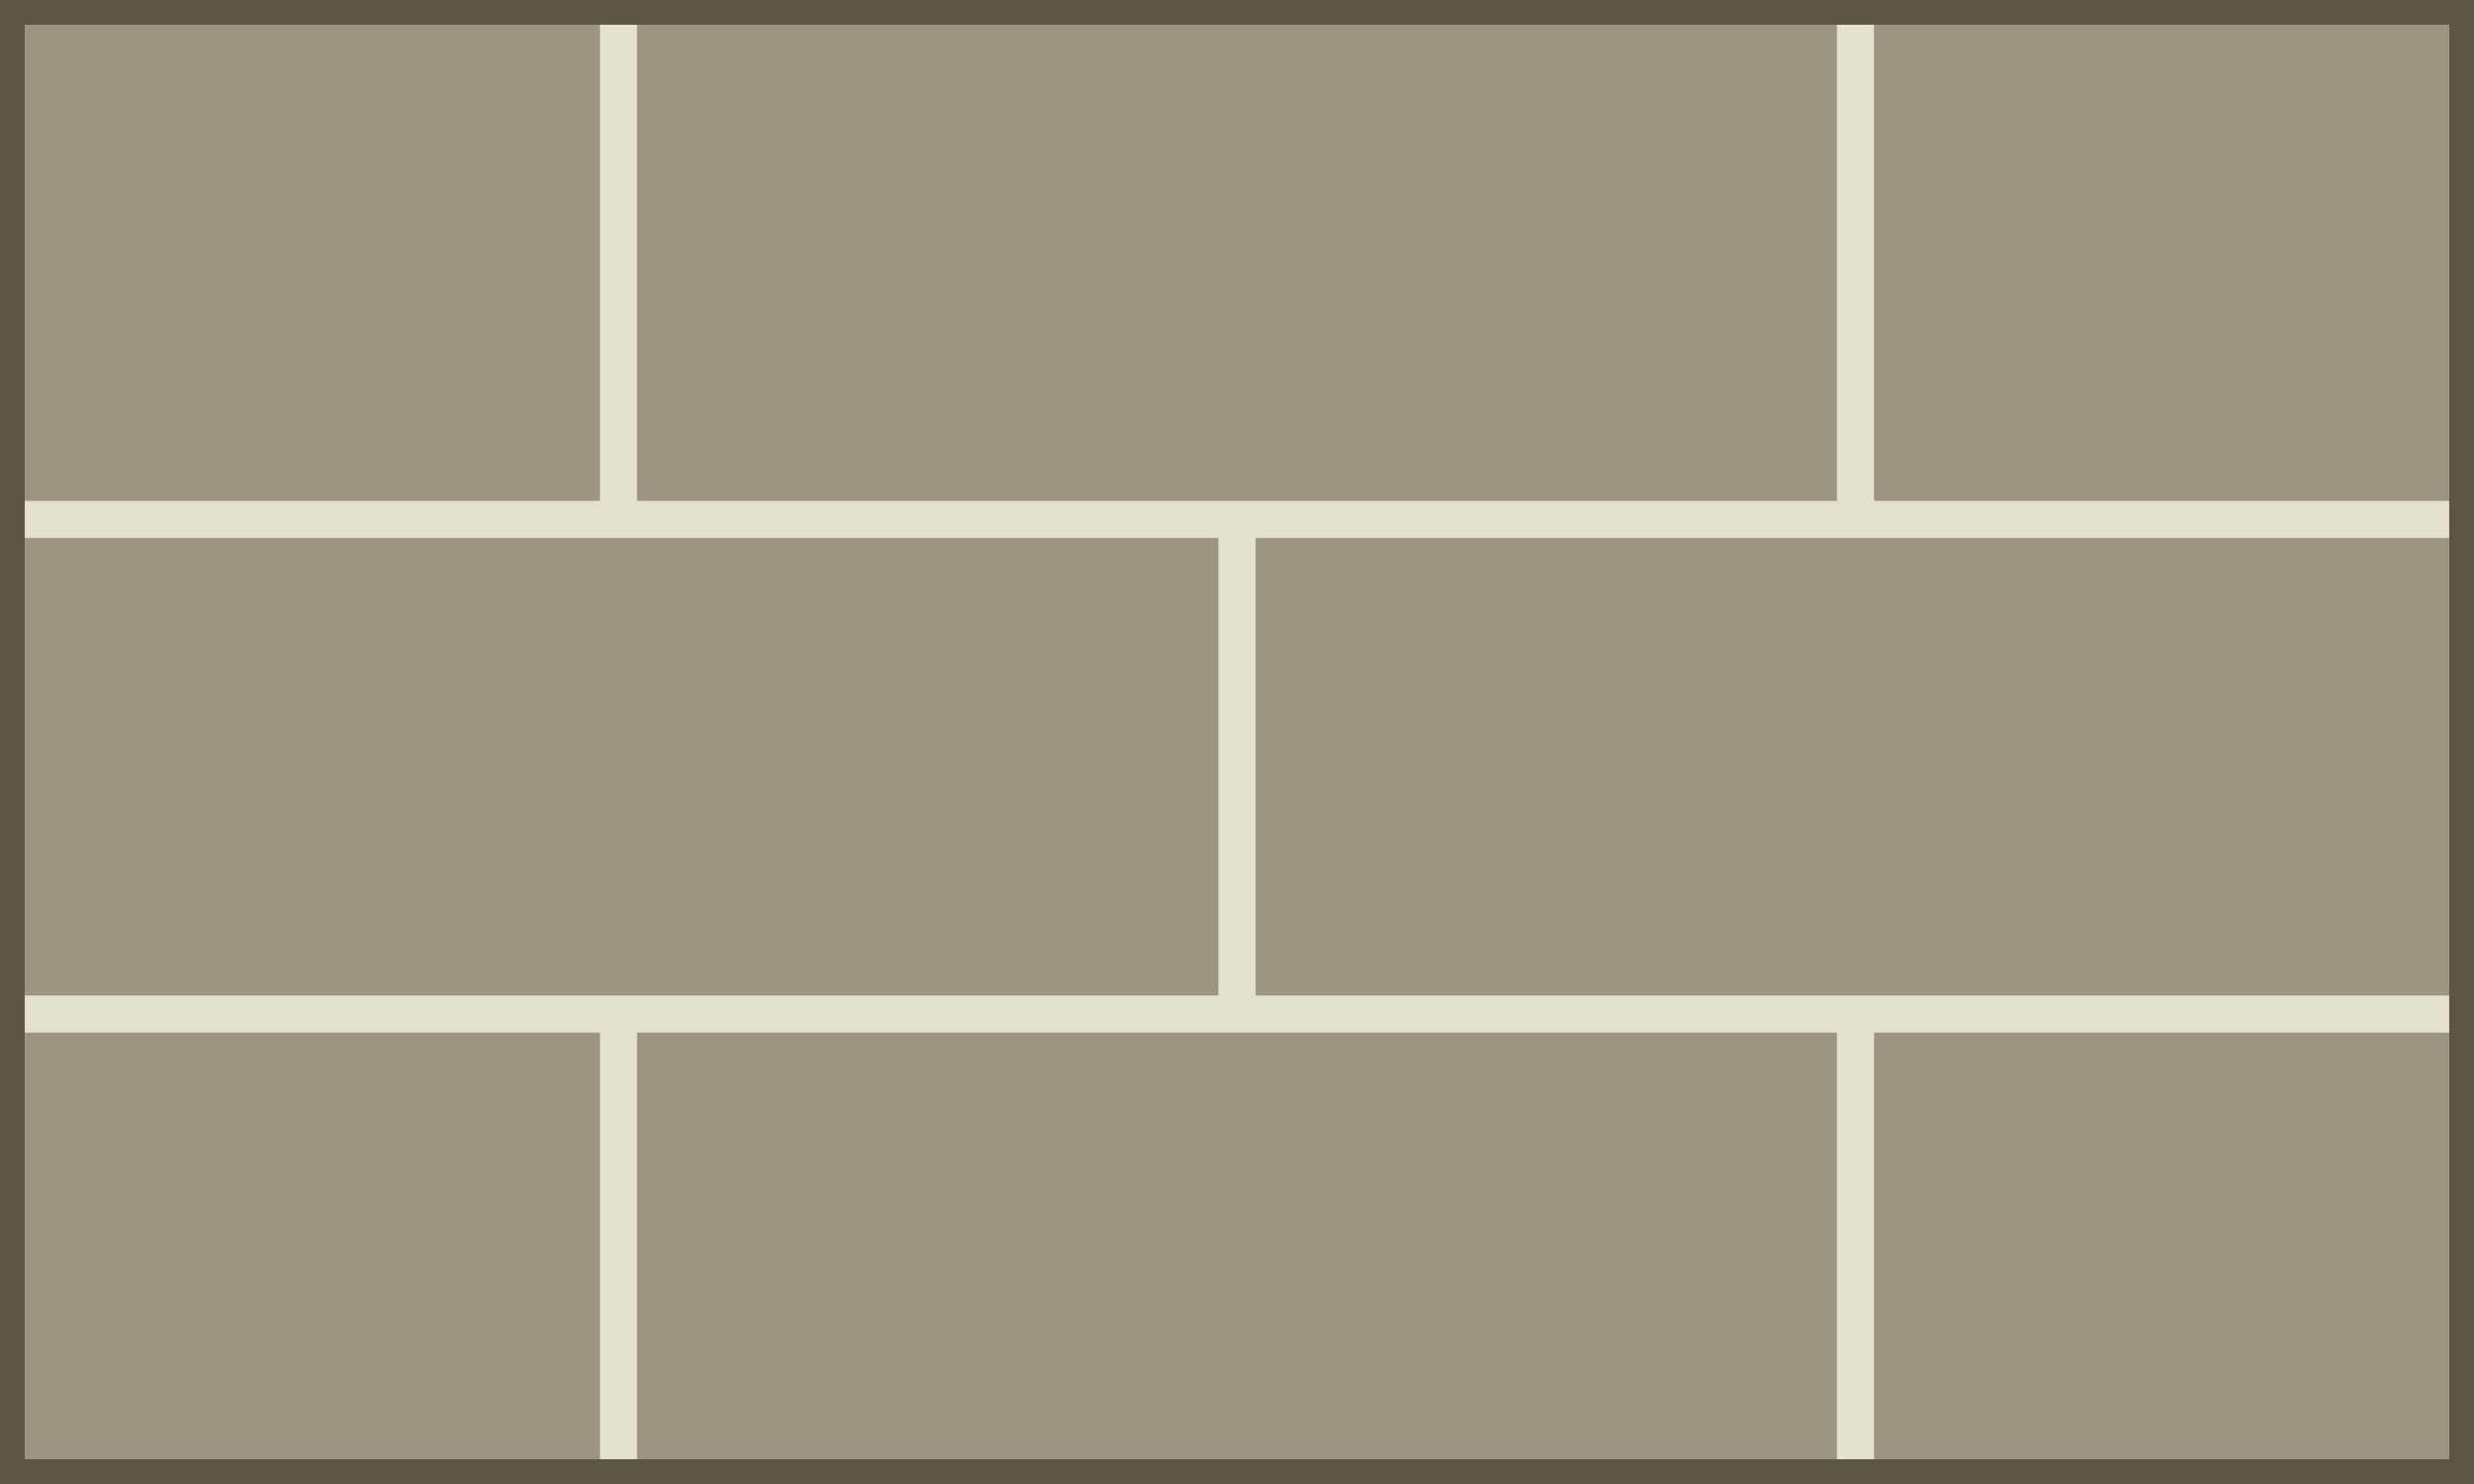
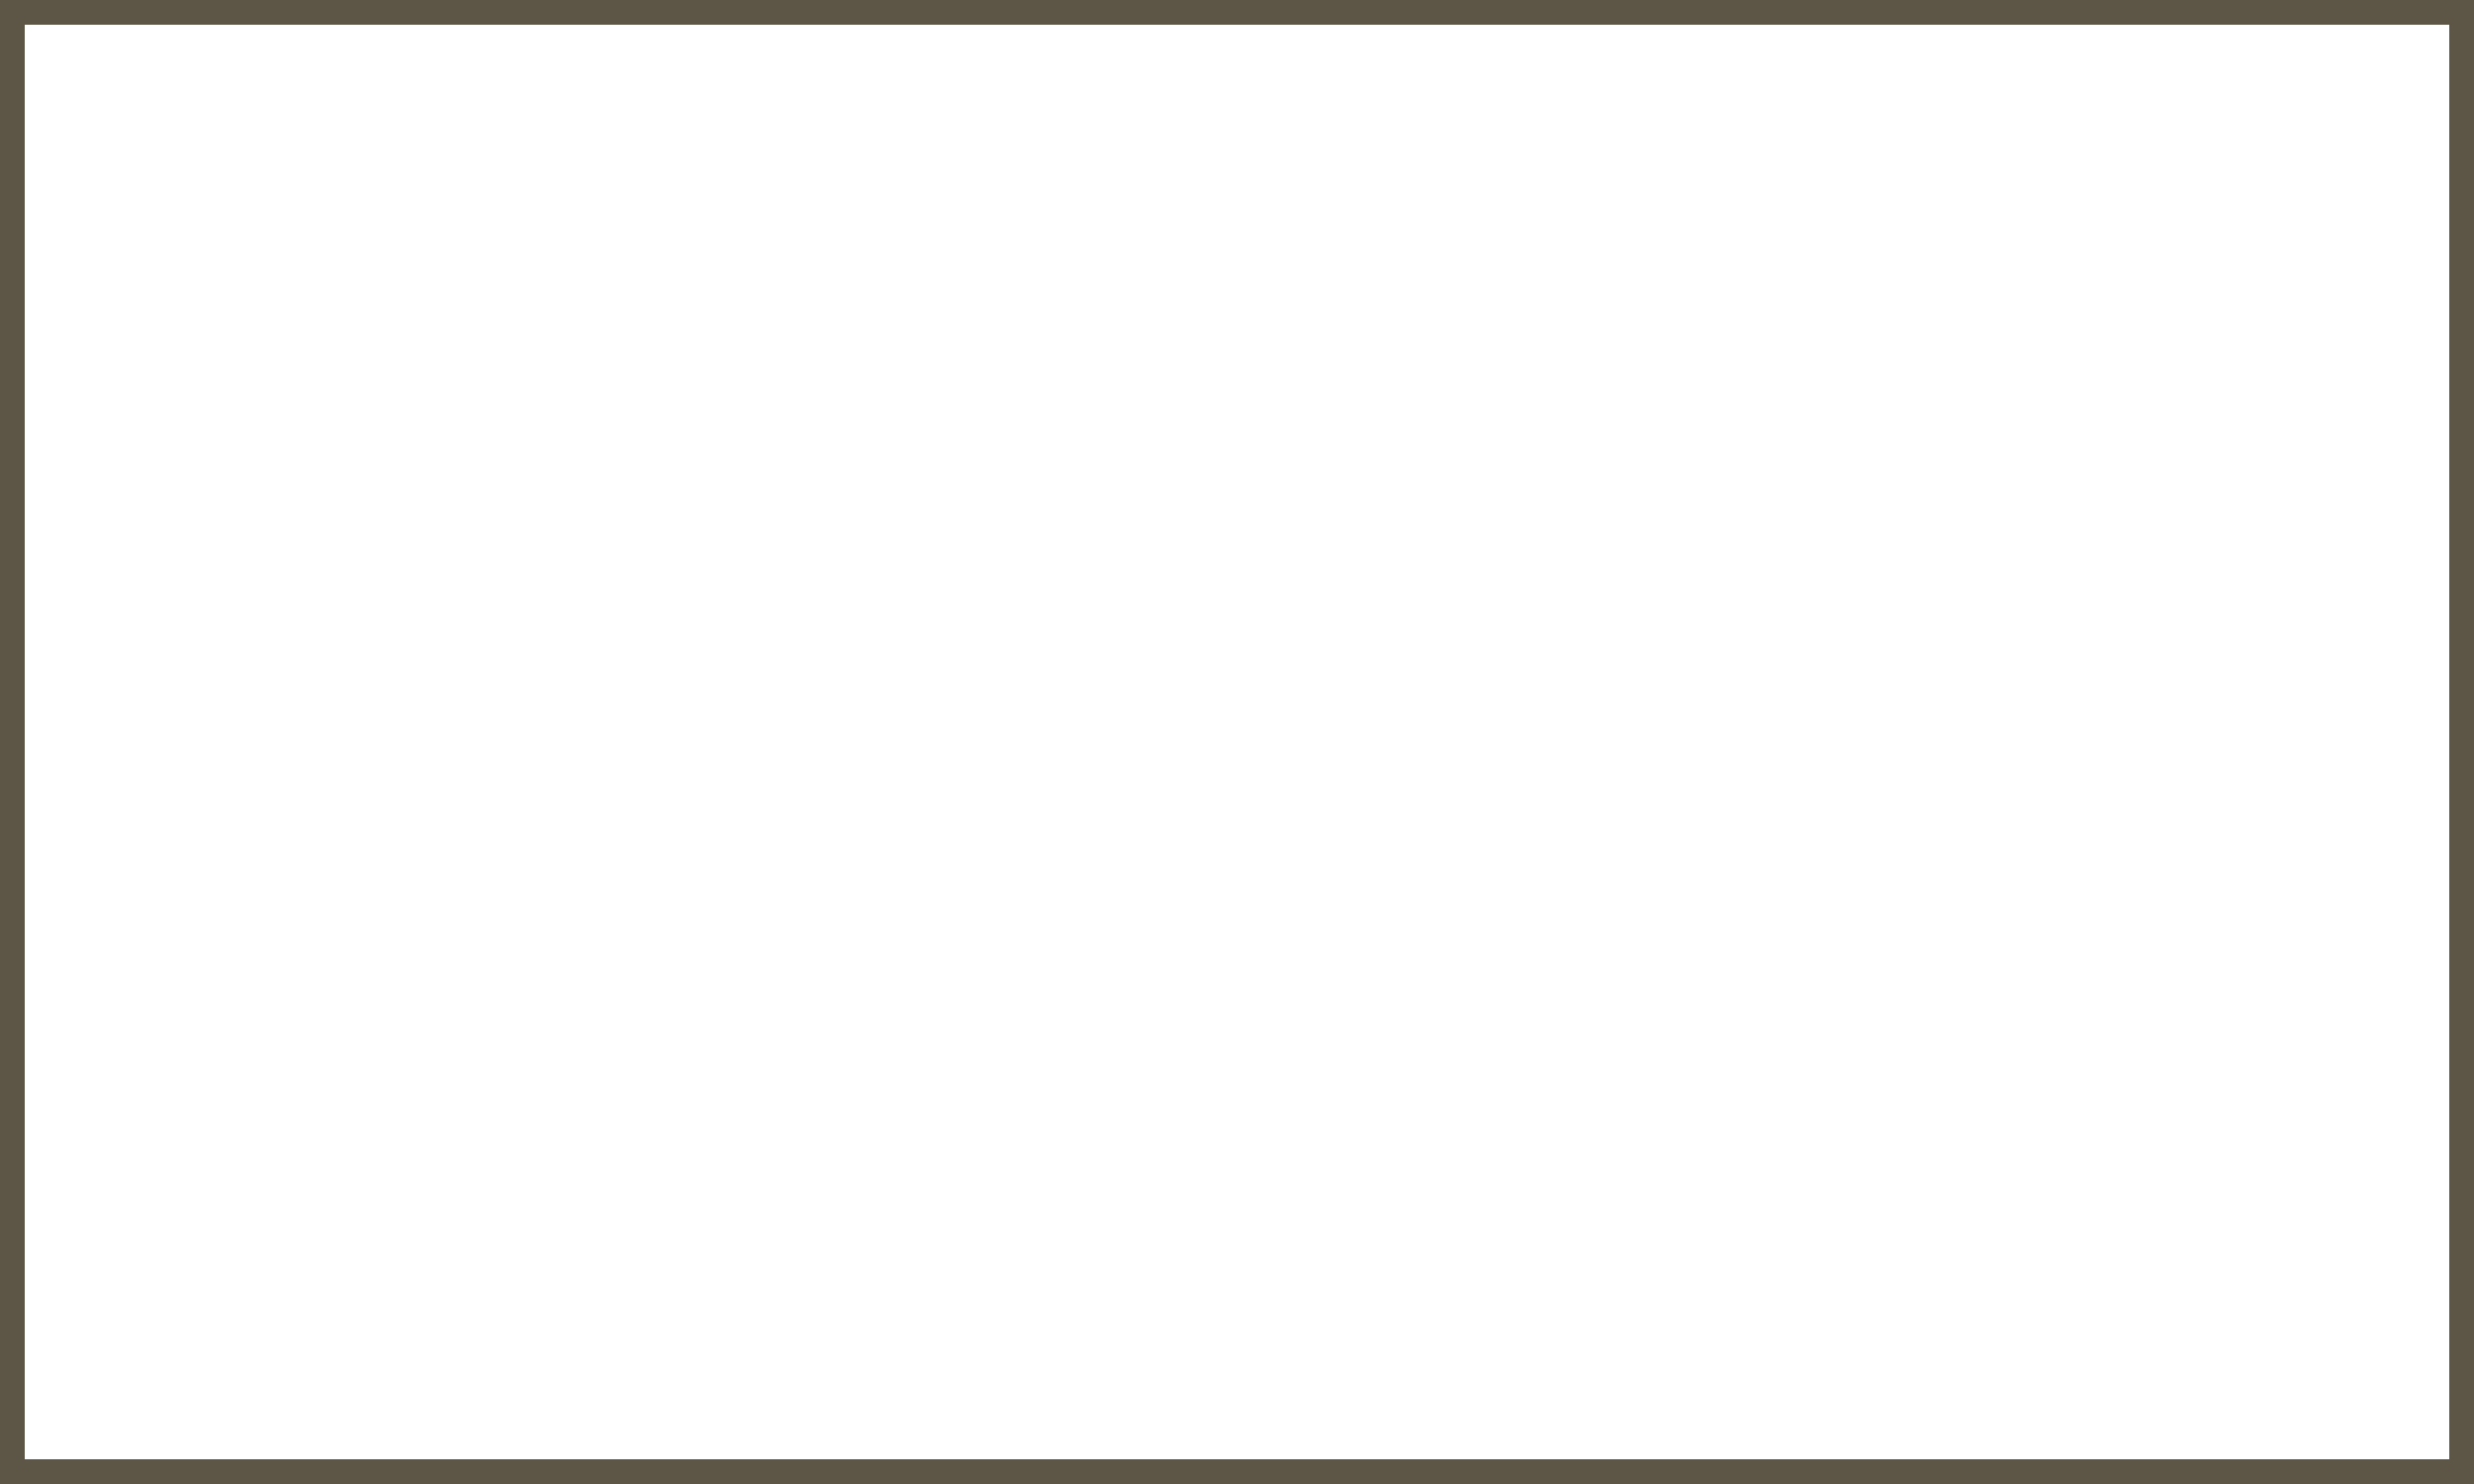
<svg xmlns="http://www.w3.org/2000/svg" width="100" height="60" viewBox="0 0 100 60" fill="none">
  <g clip-path="url(#clip0_7_208)">
    <rect width="100" height="60" fill="#9C9581" />
-     <path d="M0 21H100" stroke="#E4E0CF" stroke-width="1.5" />
    <path d="M0 41H100" stroke="#E4E0CF" stroke-width="1.5" />
    <path d="M25 21V1" stroke="#E4E0CF" stroke-width="1.5" />
-     <path d="M50 41V21" stroke="#E4E0CF" stroke-width="1.5" />
-     <path d="M75 21L75 1" stroke="#E4E0CF" stroke-width="1.5" />
    <path d="M25 61V41" stroke="#E4E0CF" stroke-width="1.5" />
-     <path d="M75 61L75 41" stroke="#E4E0CF" stroke-width="1.5" />
  </g>
  <rect x="0.5" y="0.5" width="99" height="59" stroke="#5D5545" />
  <defs>
    <clipPath id="clip0_7_208">
-       <rect width="100" height="60" fill="white" />
-     </clipPath>
+       </clipPath>
  </defs>
</svg>